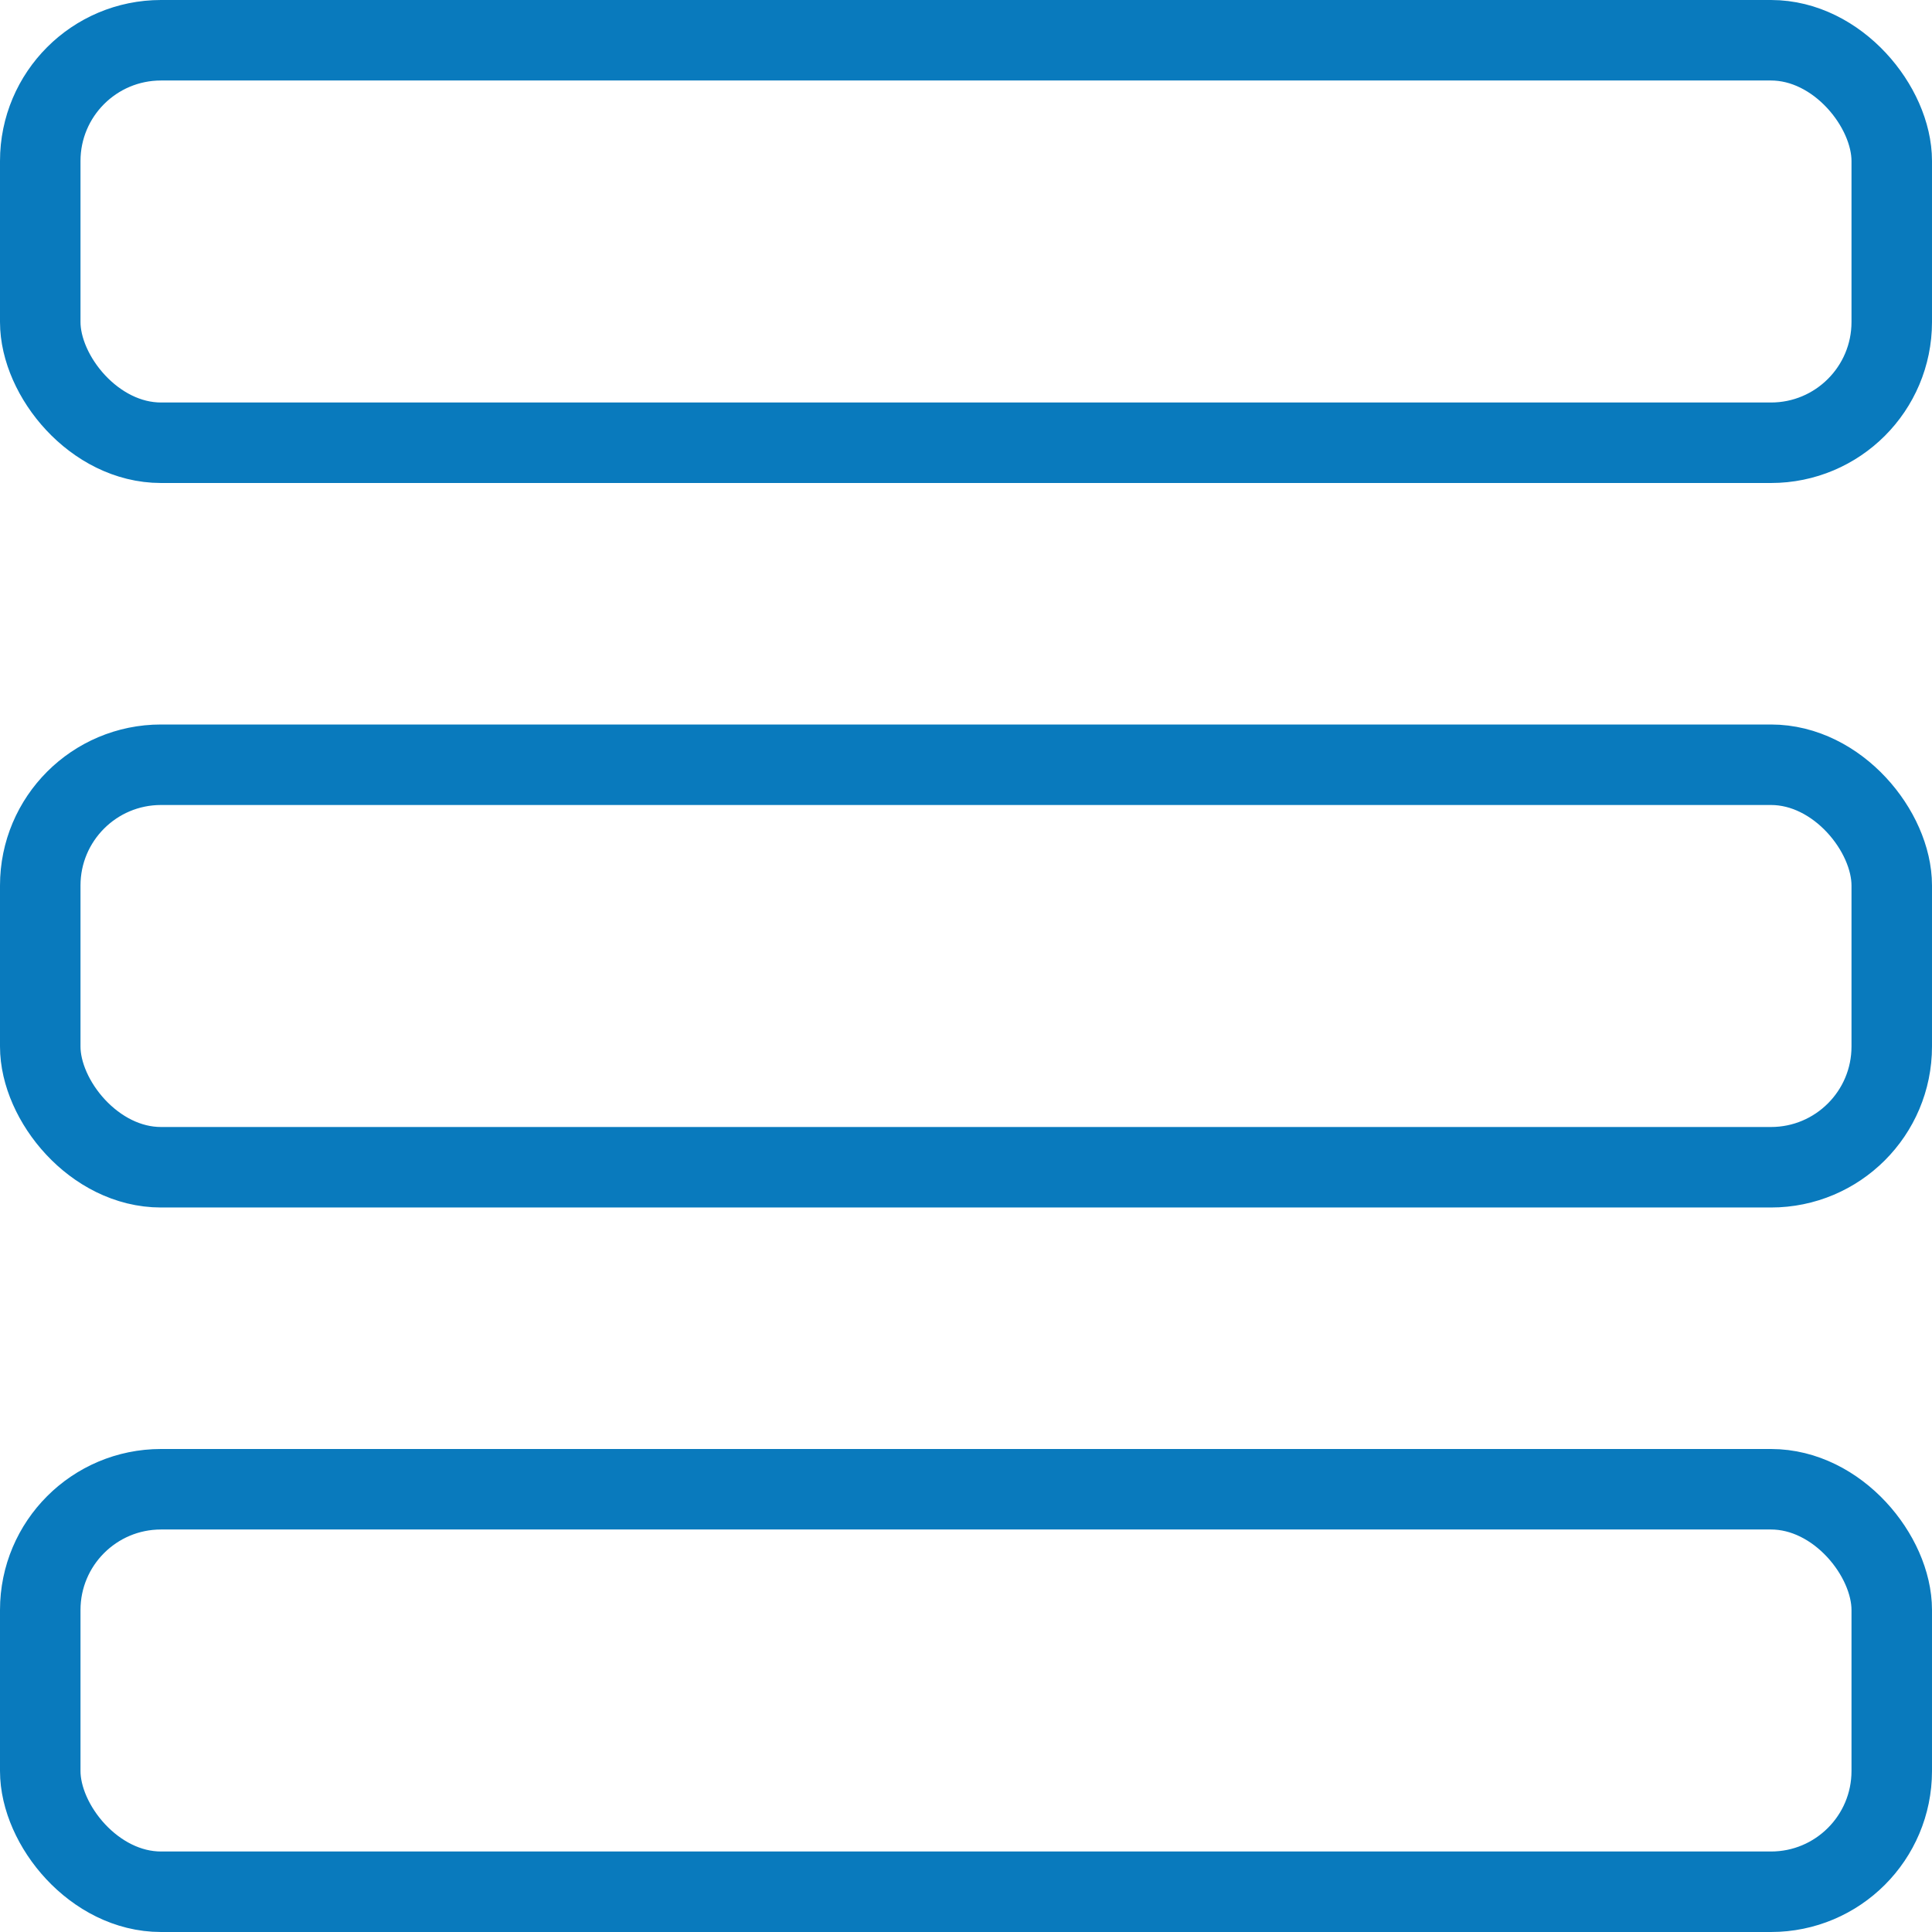
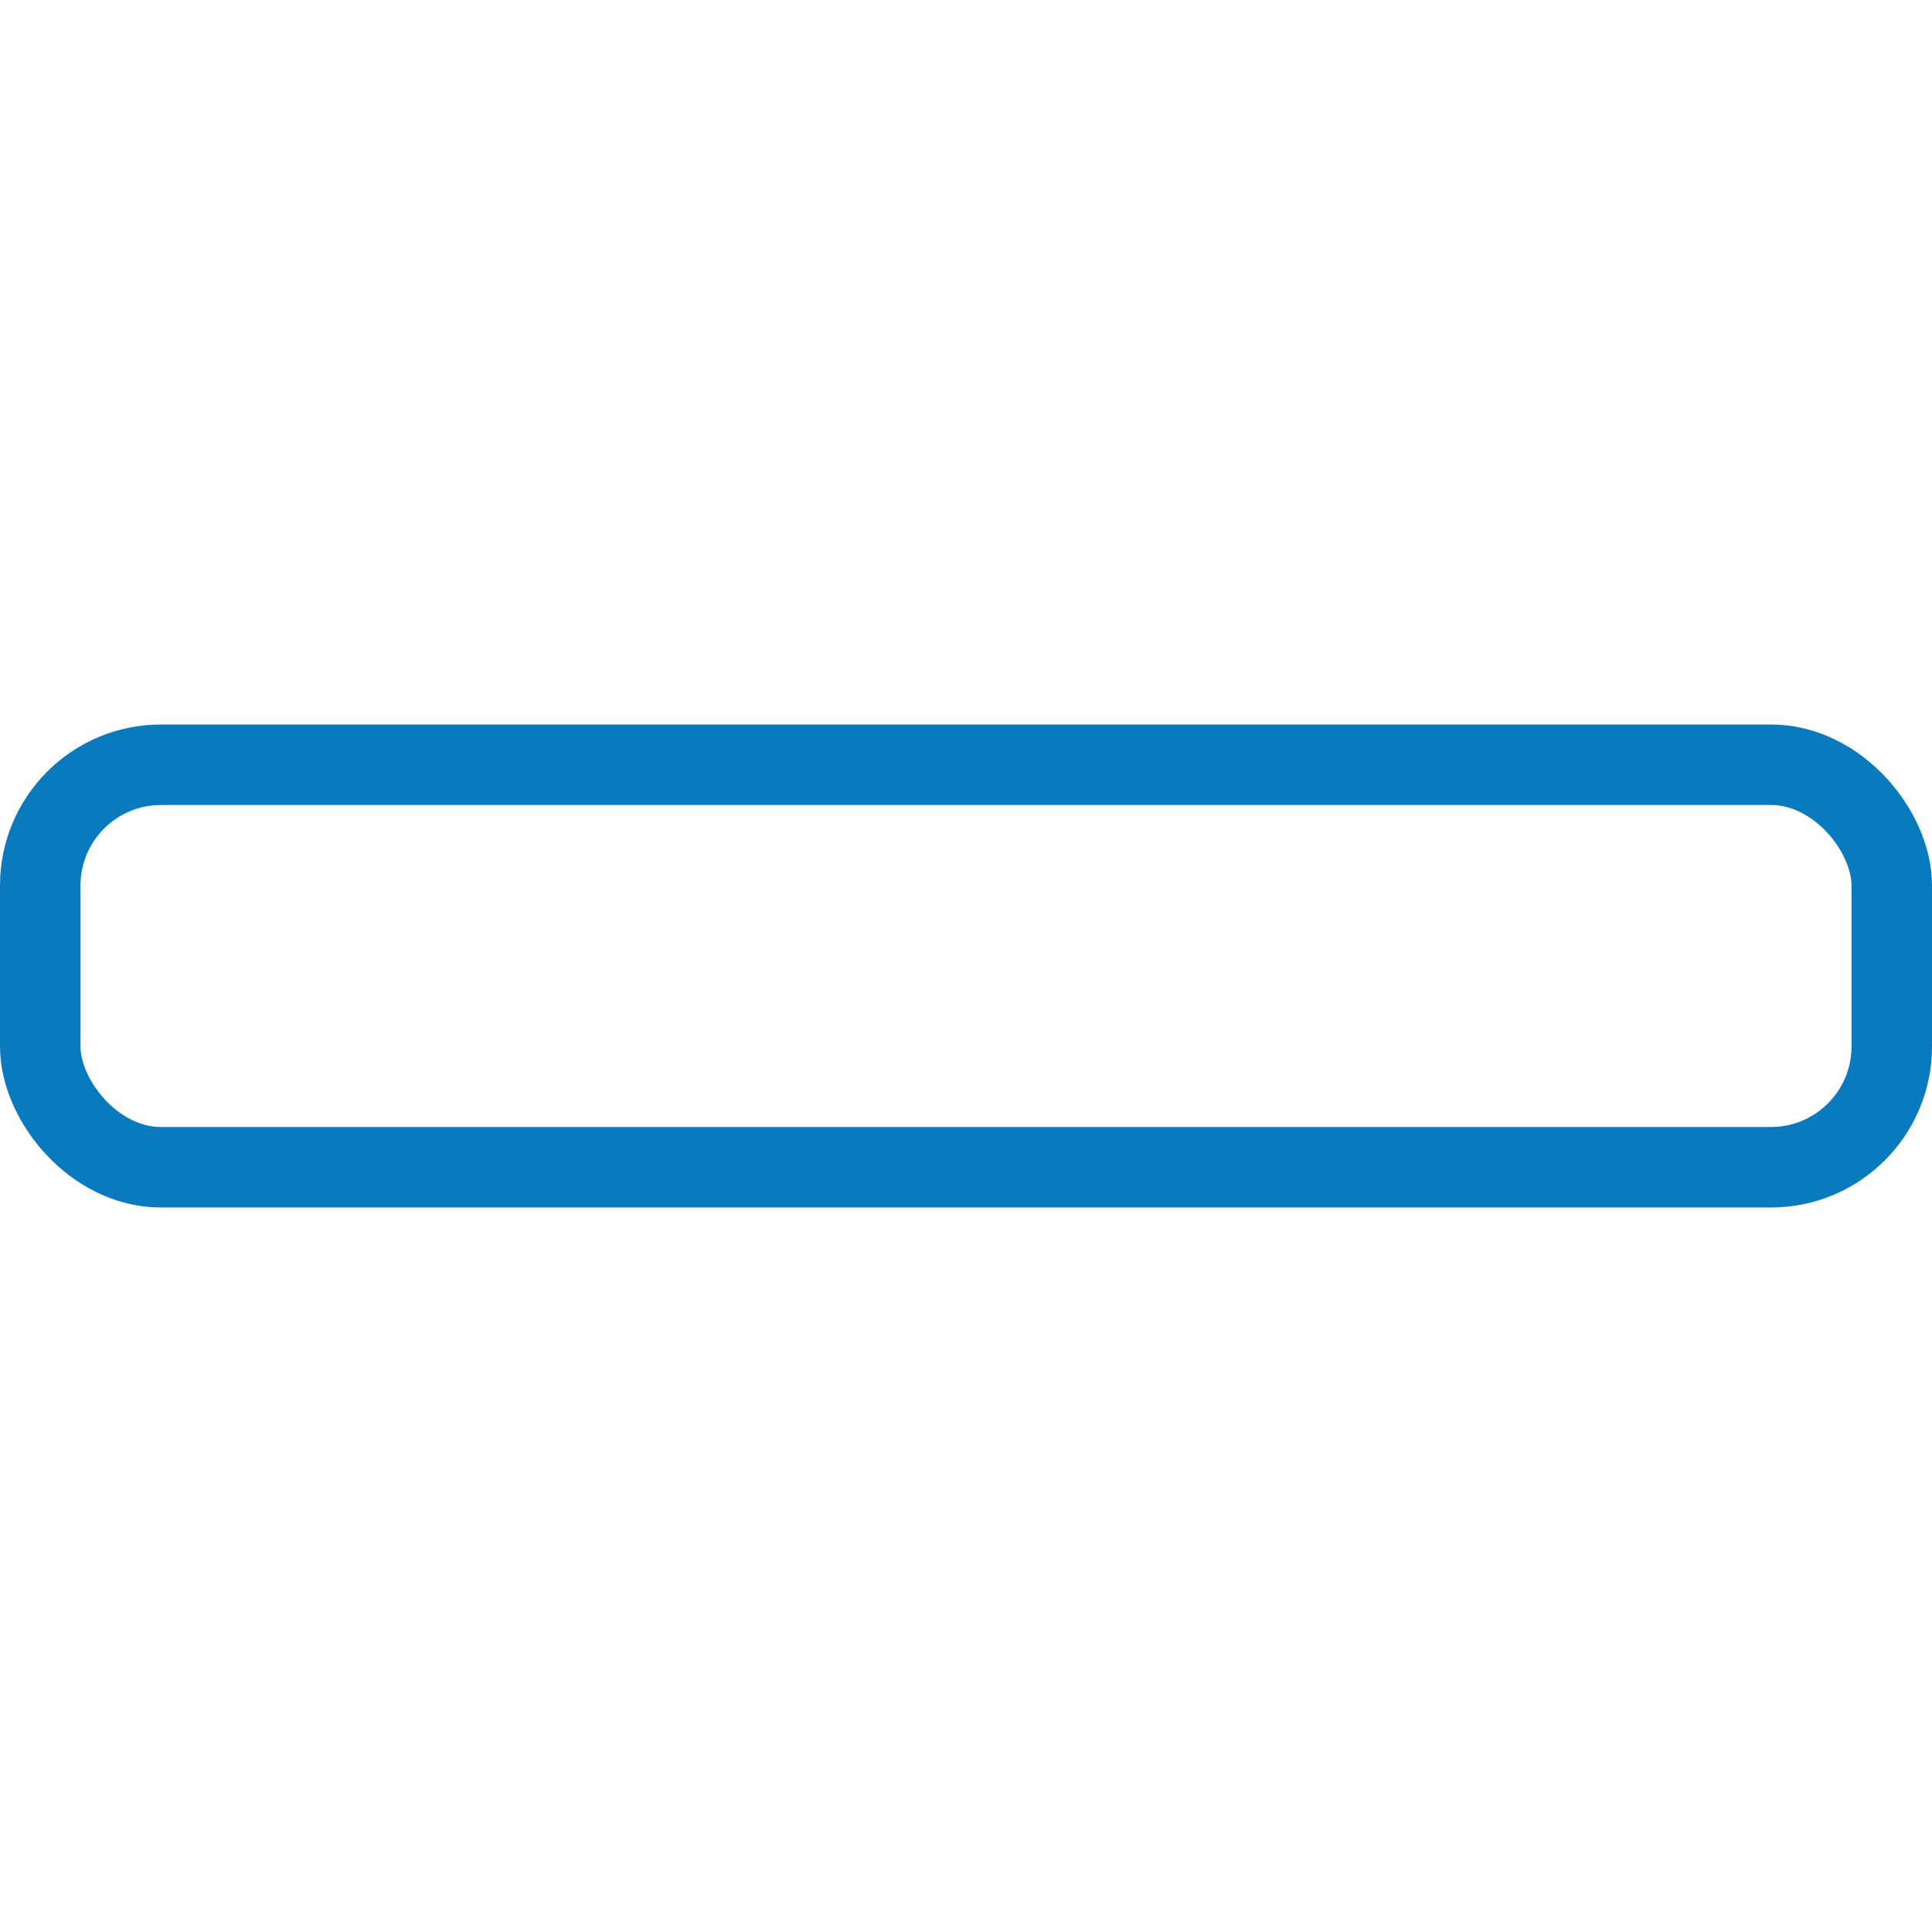
<svg xmlns="http://www.w3.org/2000/svg" width="24" height="24" viewBox="0 0 24 24" fill="none">
-   <rect x="0.5" y="0.5" width="23" height="5" rx="1.5" stroke="#097ABD" />
  <rect x="0.5" y="9.5" width="23" height="5" rx="1.5" stroke="#097ABD" />
-   <rect x="0.5" y="18.5" width="23" height="5" rx="1.5" stroke="#097ABD" />
</svg>